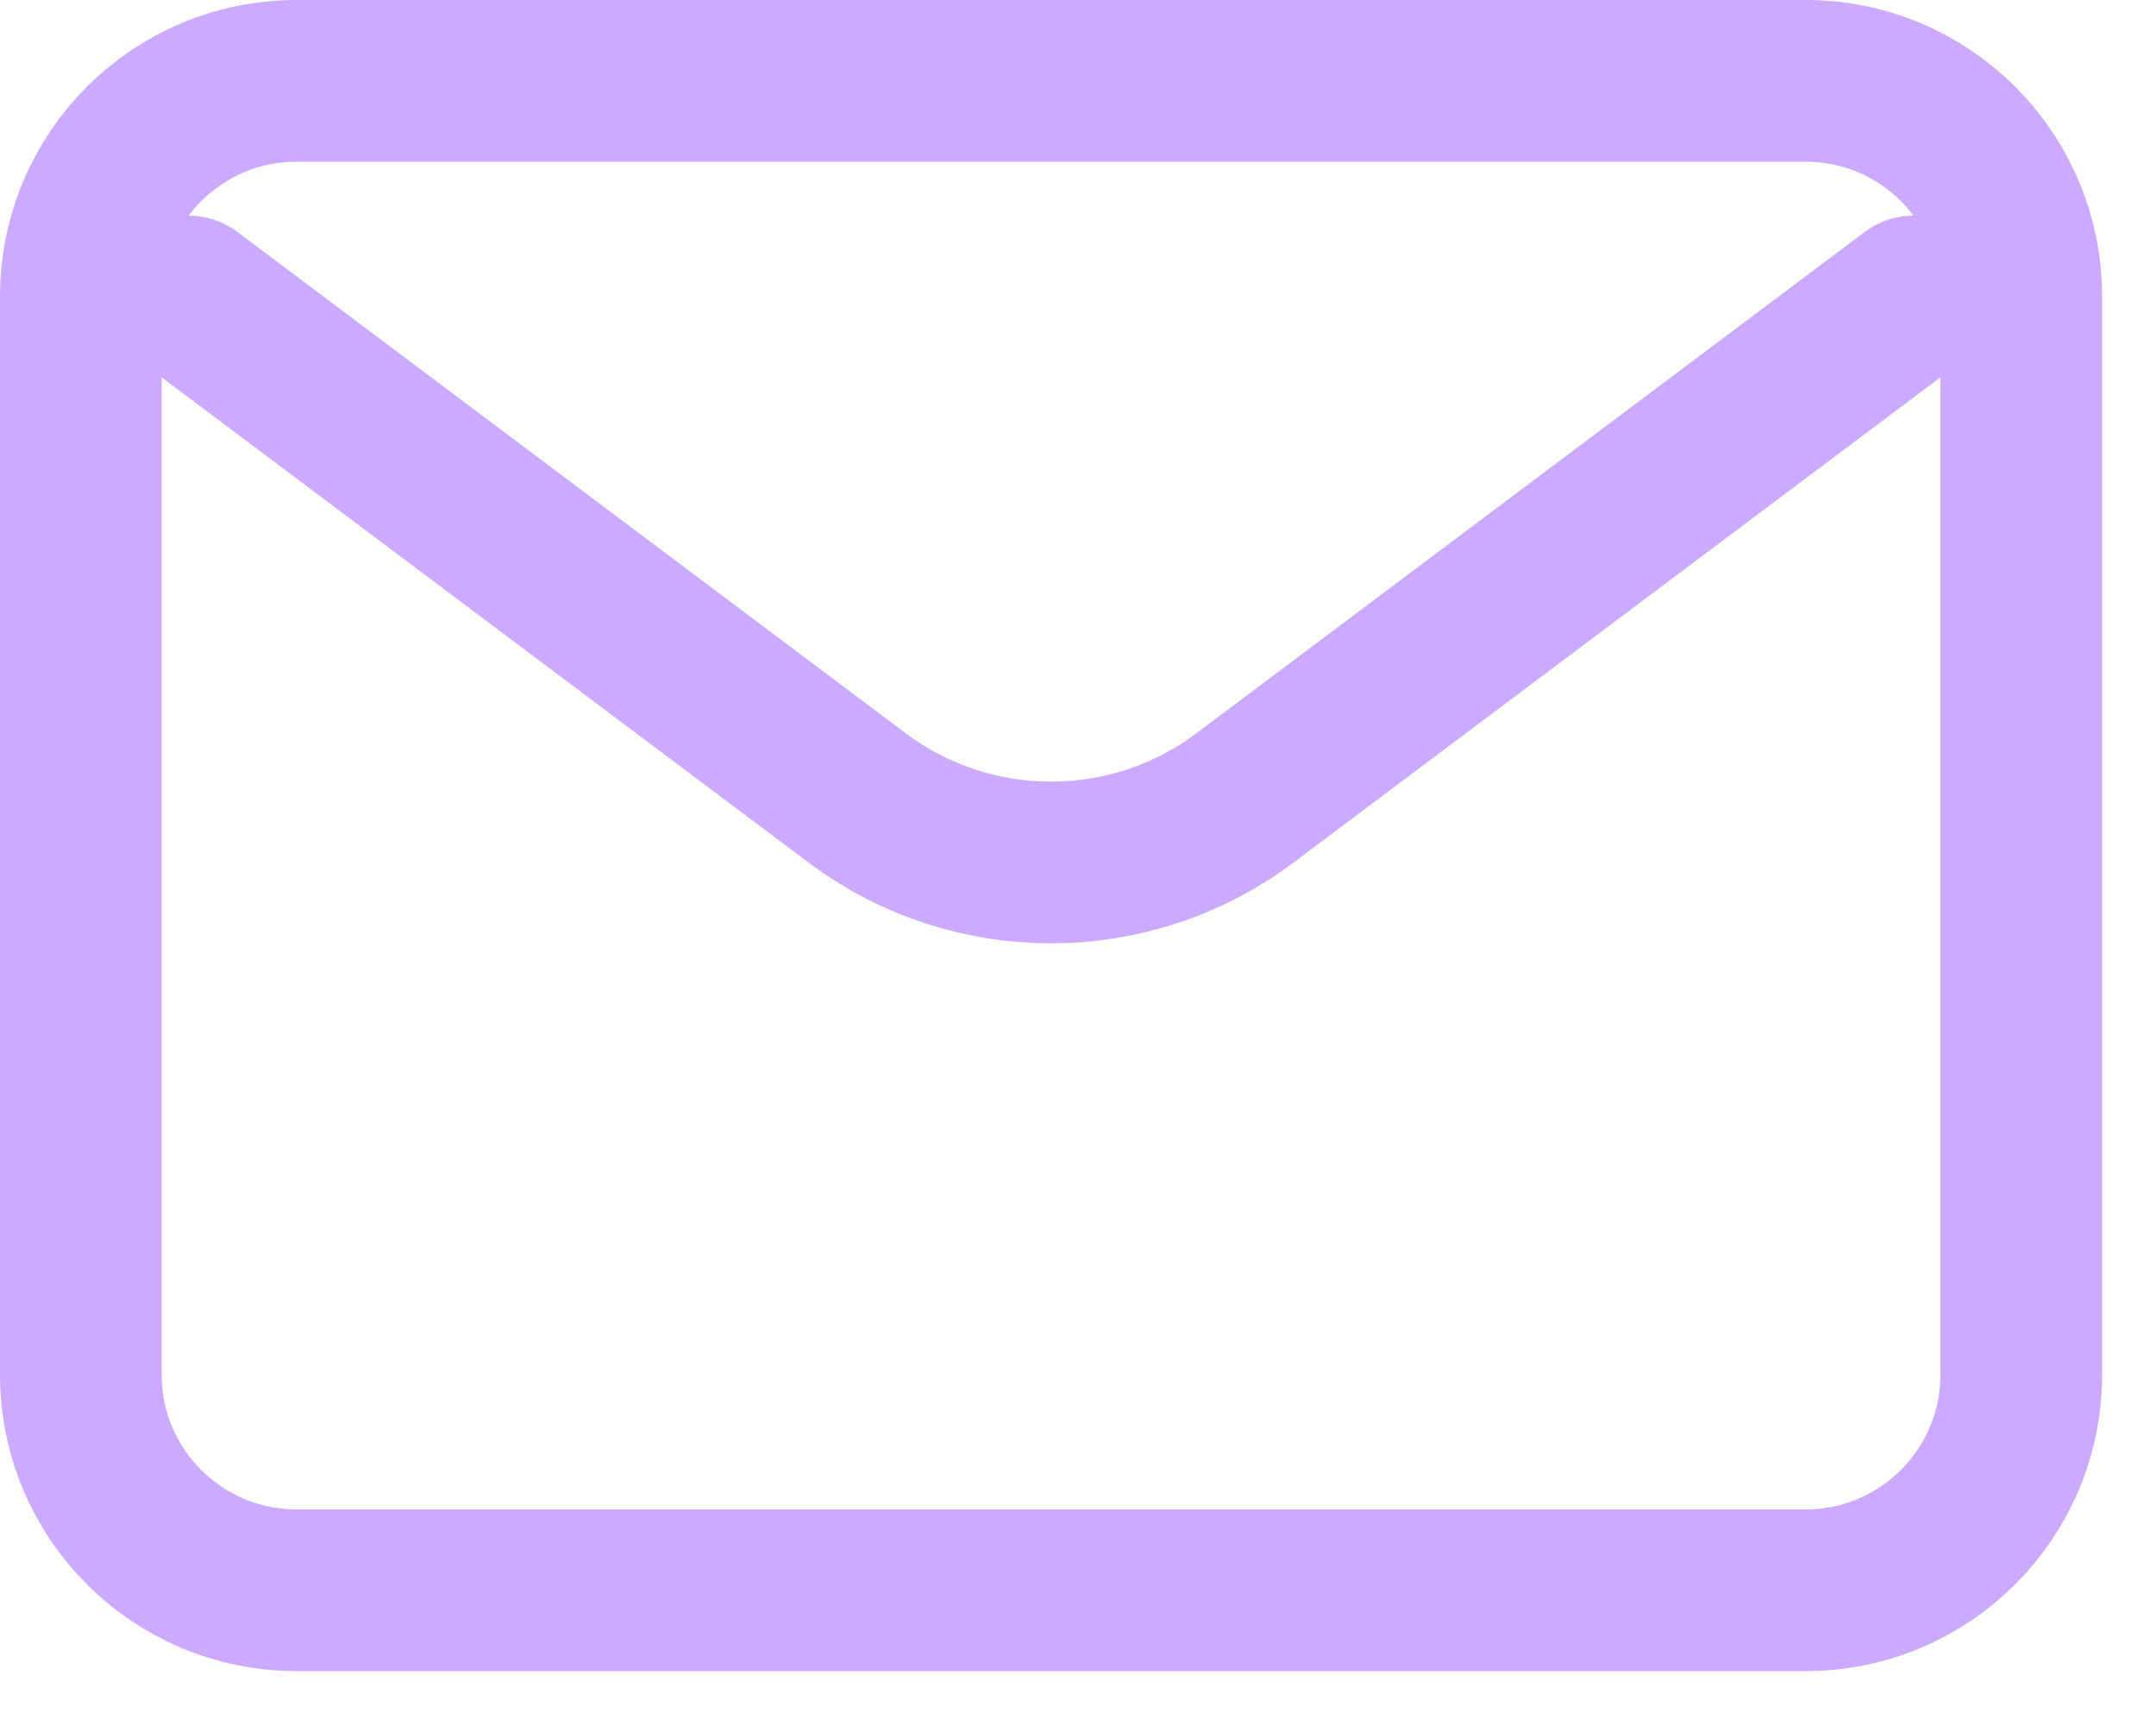
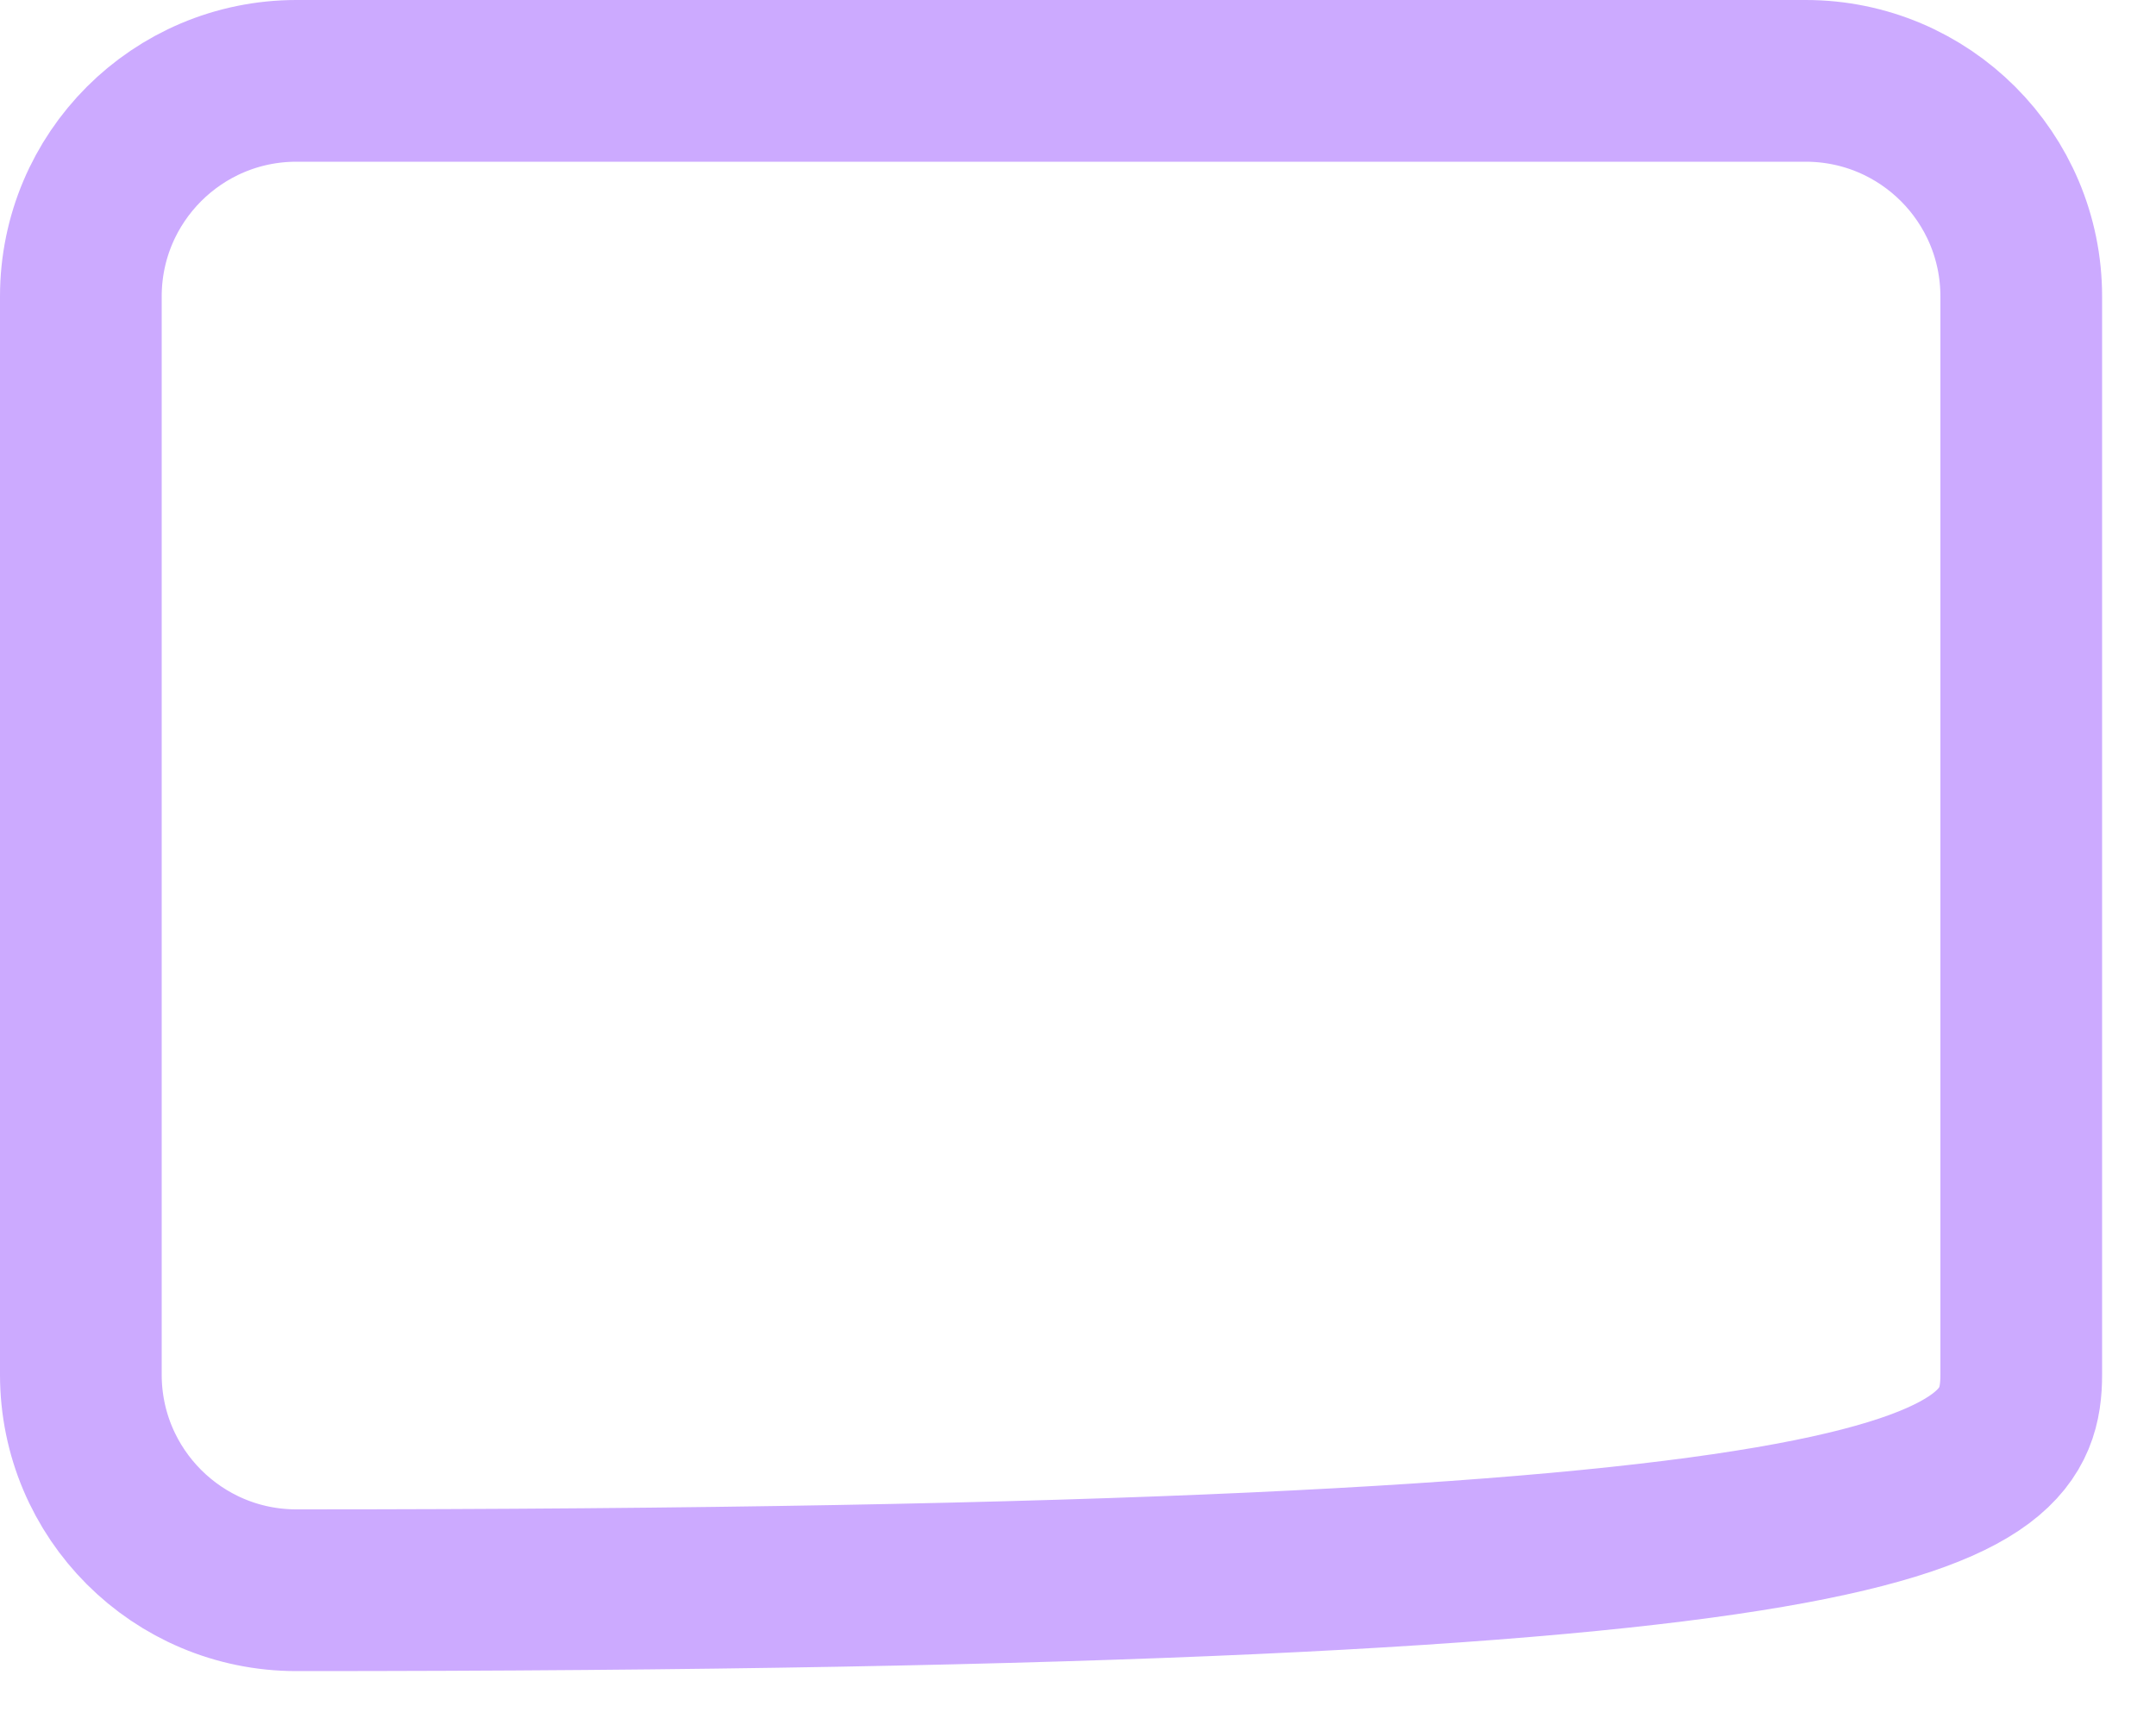
<svg xmlns="http://www.w3.org/2000/svg" width="20" height="16" viewBox="0 0 20 16" fill="none">
-   <path d="M1.75 2.75L7.95 7.4C9.017 8.2 10.483 8.2 11.55 7.4L17.75 2.75" stroke="#CCAAFF" stroke-width="1.5" stroke-linecap="round" stroke-linejoin="round" />
-   <path d="M16.75 0.75H2.75C1.645 0.75 0.75 1.645 0.75 2.75V12.75C0.75 13.855 1.645 14.75 2.75 14.75H16.75C17.855 14.75 18.75 13.855 18.75 12.75V2.75C18.75 1.645 17.855 0.75 16.75 0.75Z" stroke="#CCAAFF" stroke-width="1.5" stroke-linecap="round" />
+   <path d="M16.75 0.75H2.75C1.645 0.75 0.75 1.645 0.75 2.75V12.75C0.75 13.855 1.645 14.75 2.75 14.75C17.855 14.75 18.75 13.855 18.75 12.75V2.75C18.75 1.645 17.855 0.75 16.75 0.75Z" stroke="#CCAAFF" stroke-width="1.5" stroke-linecap="round" />
</svg>